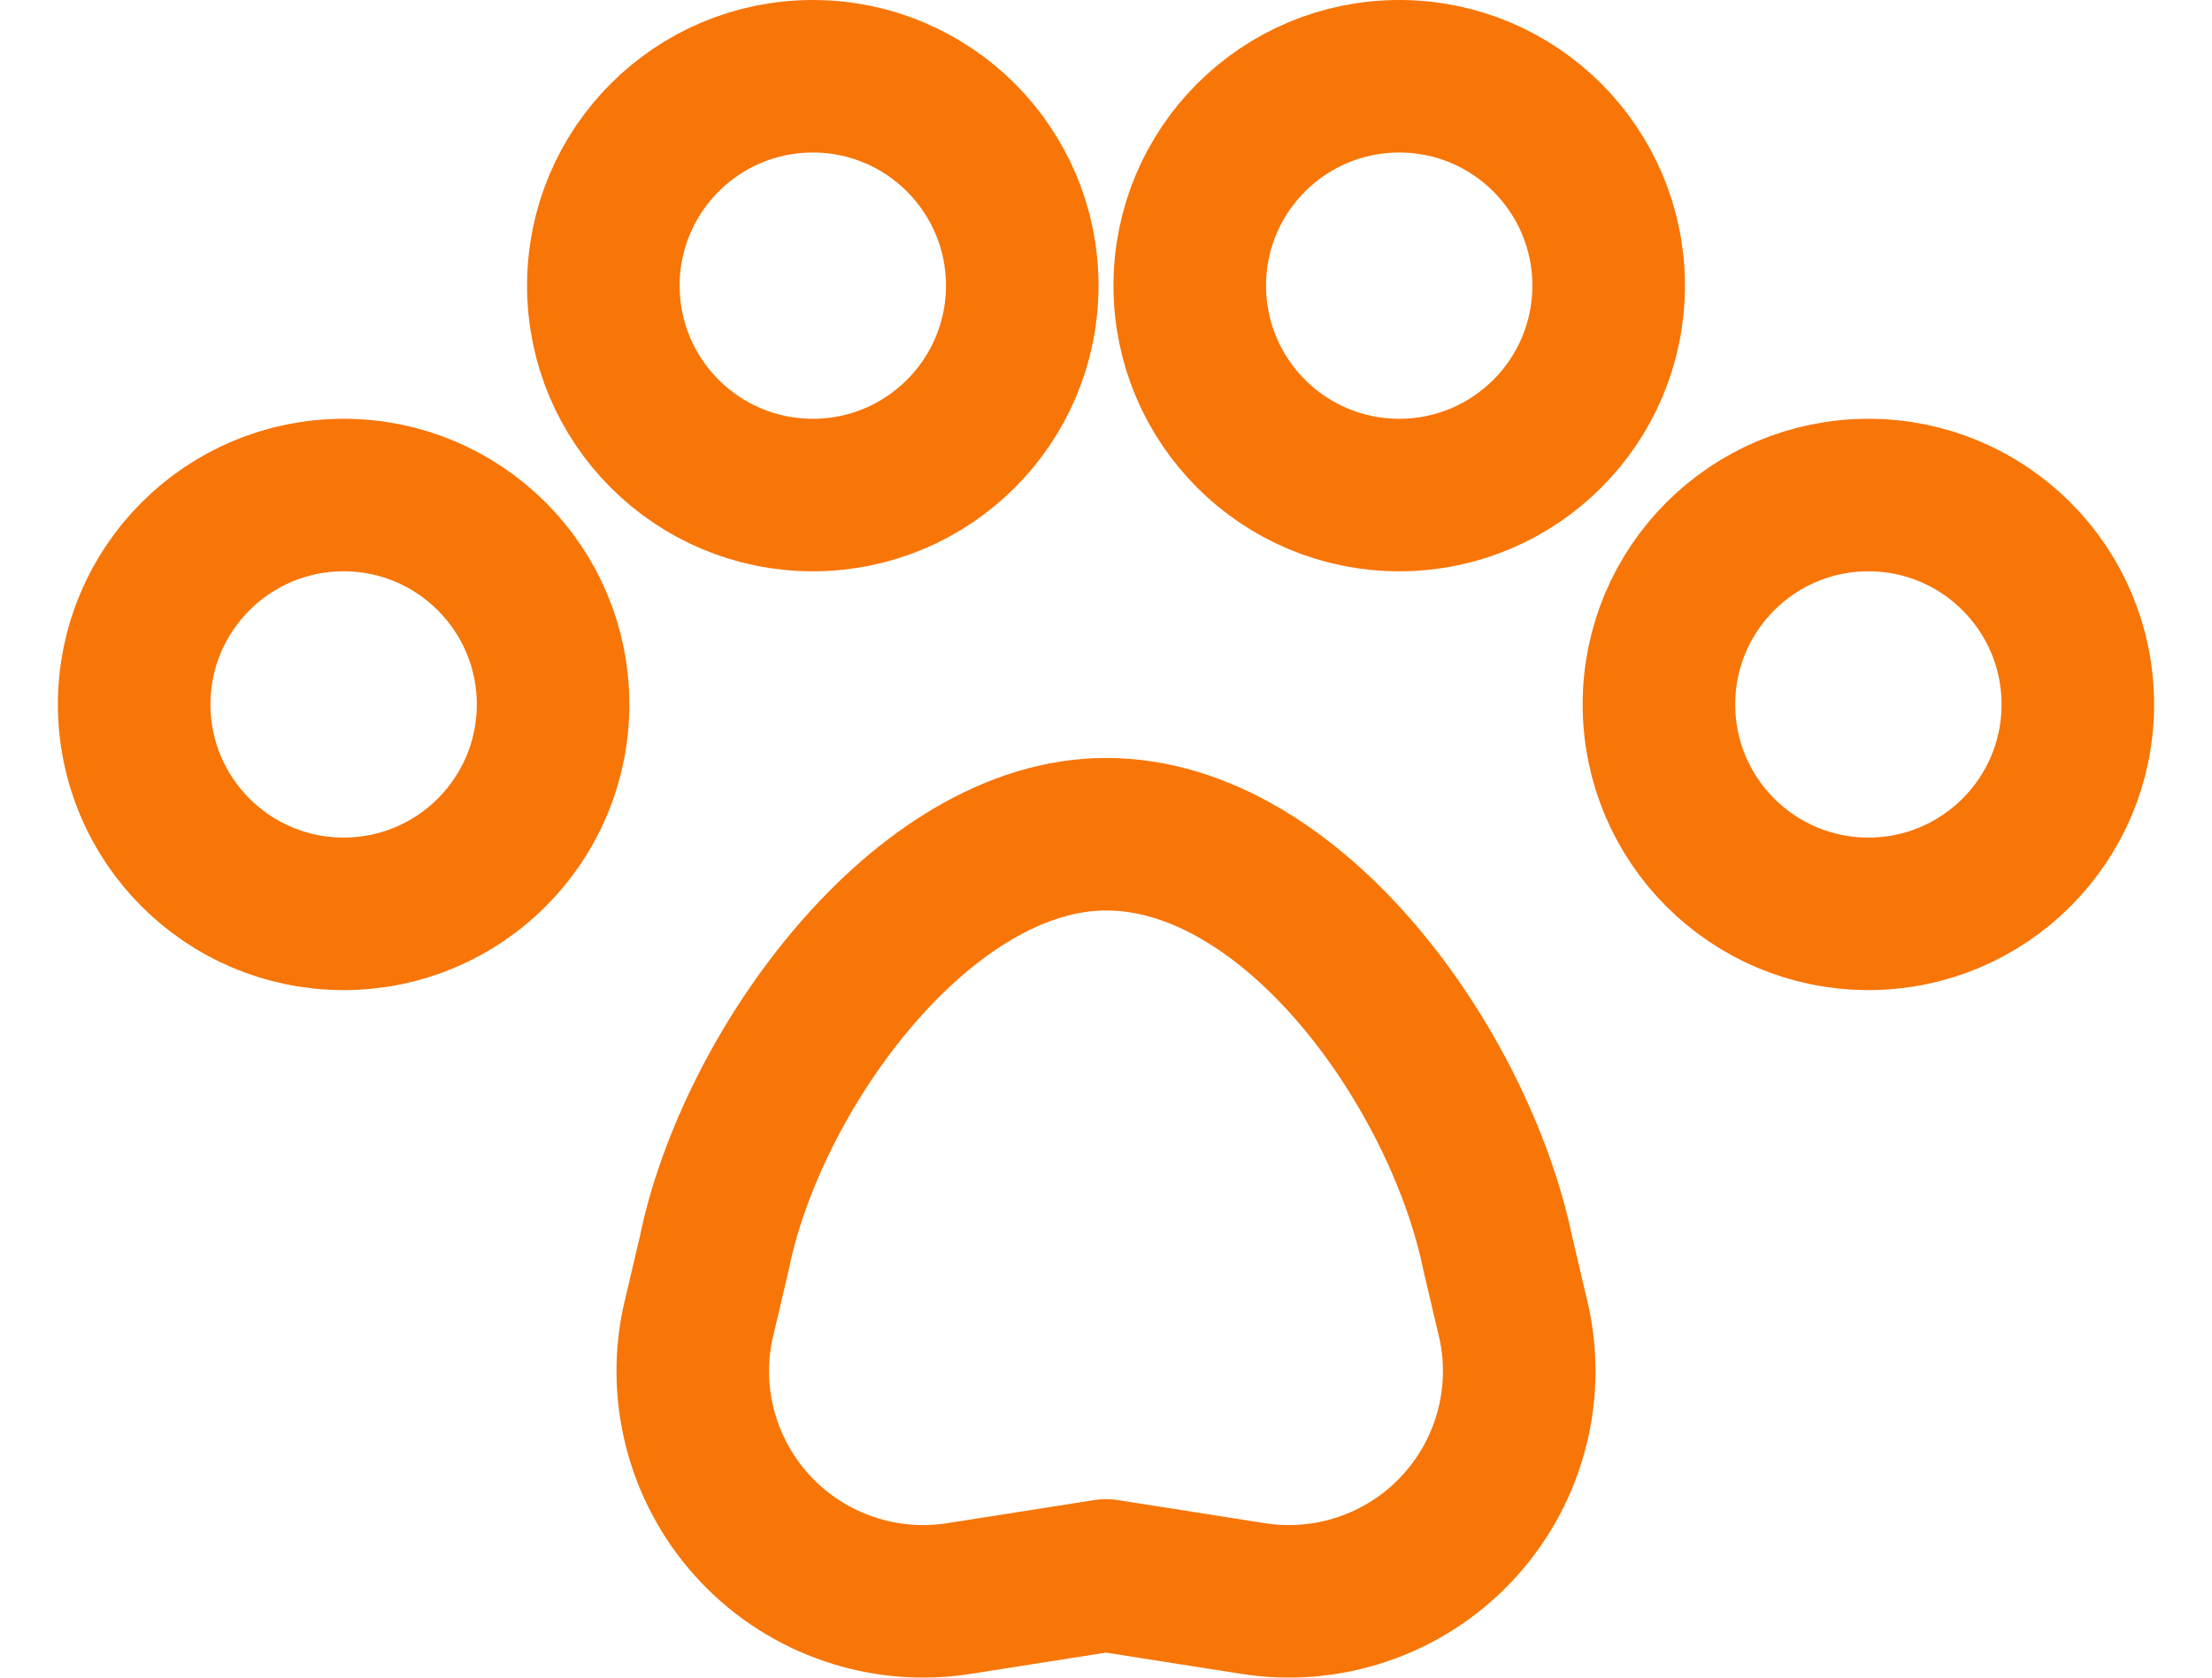
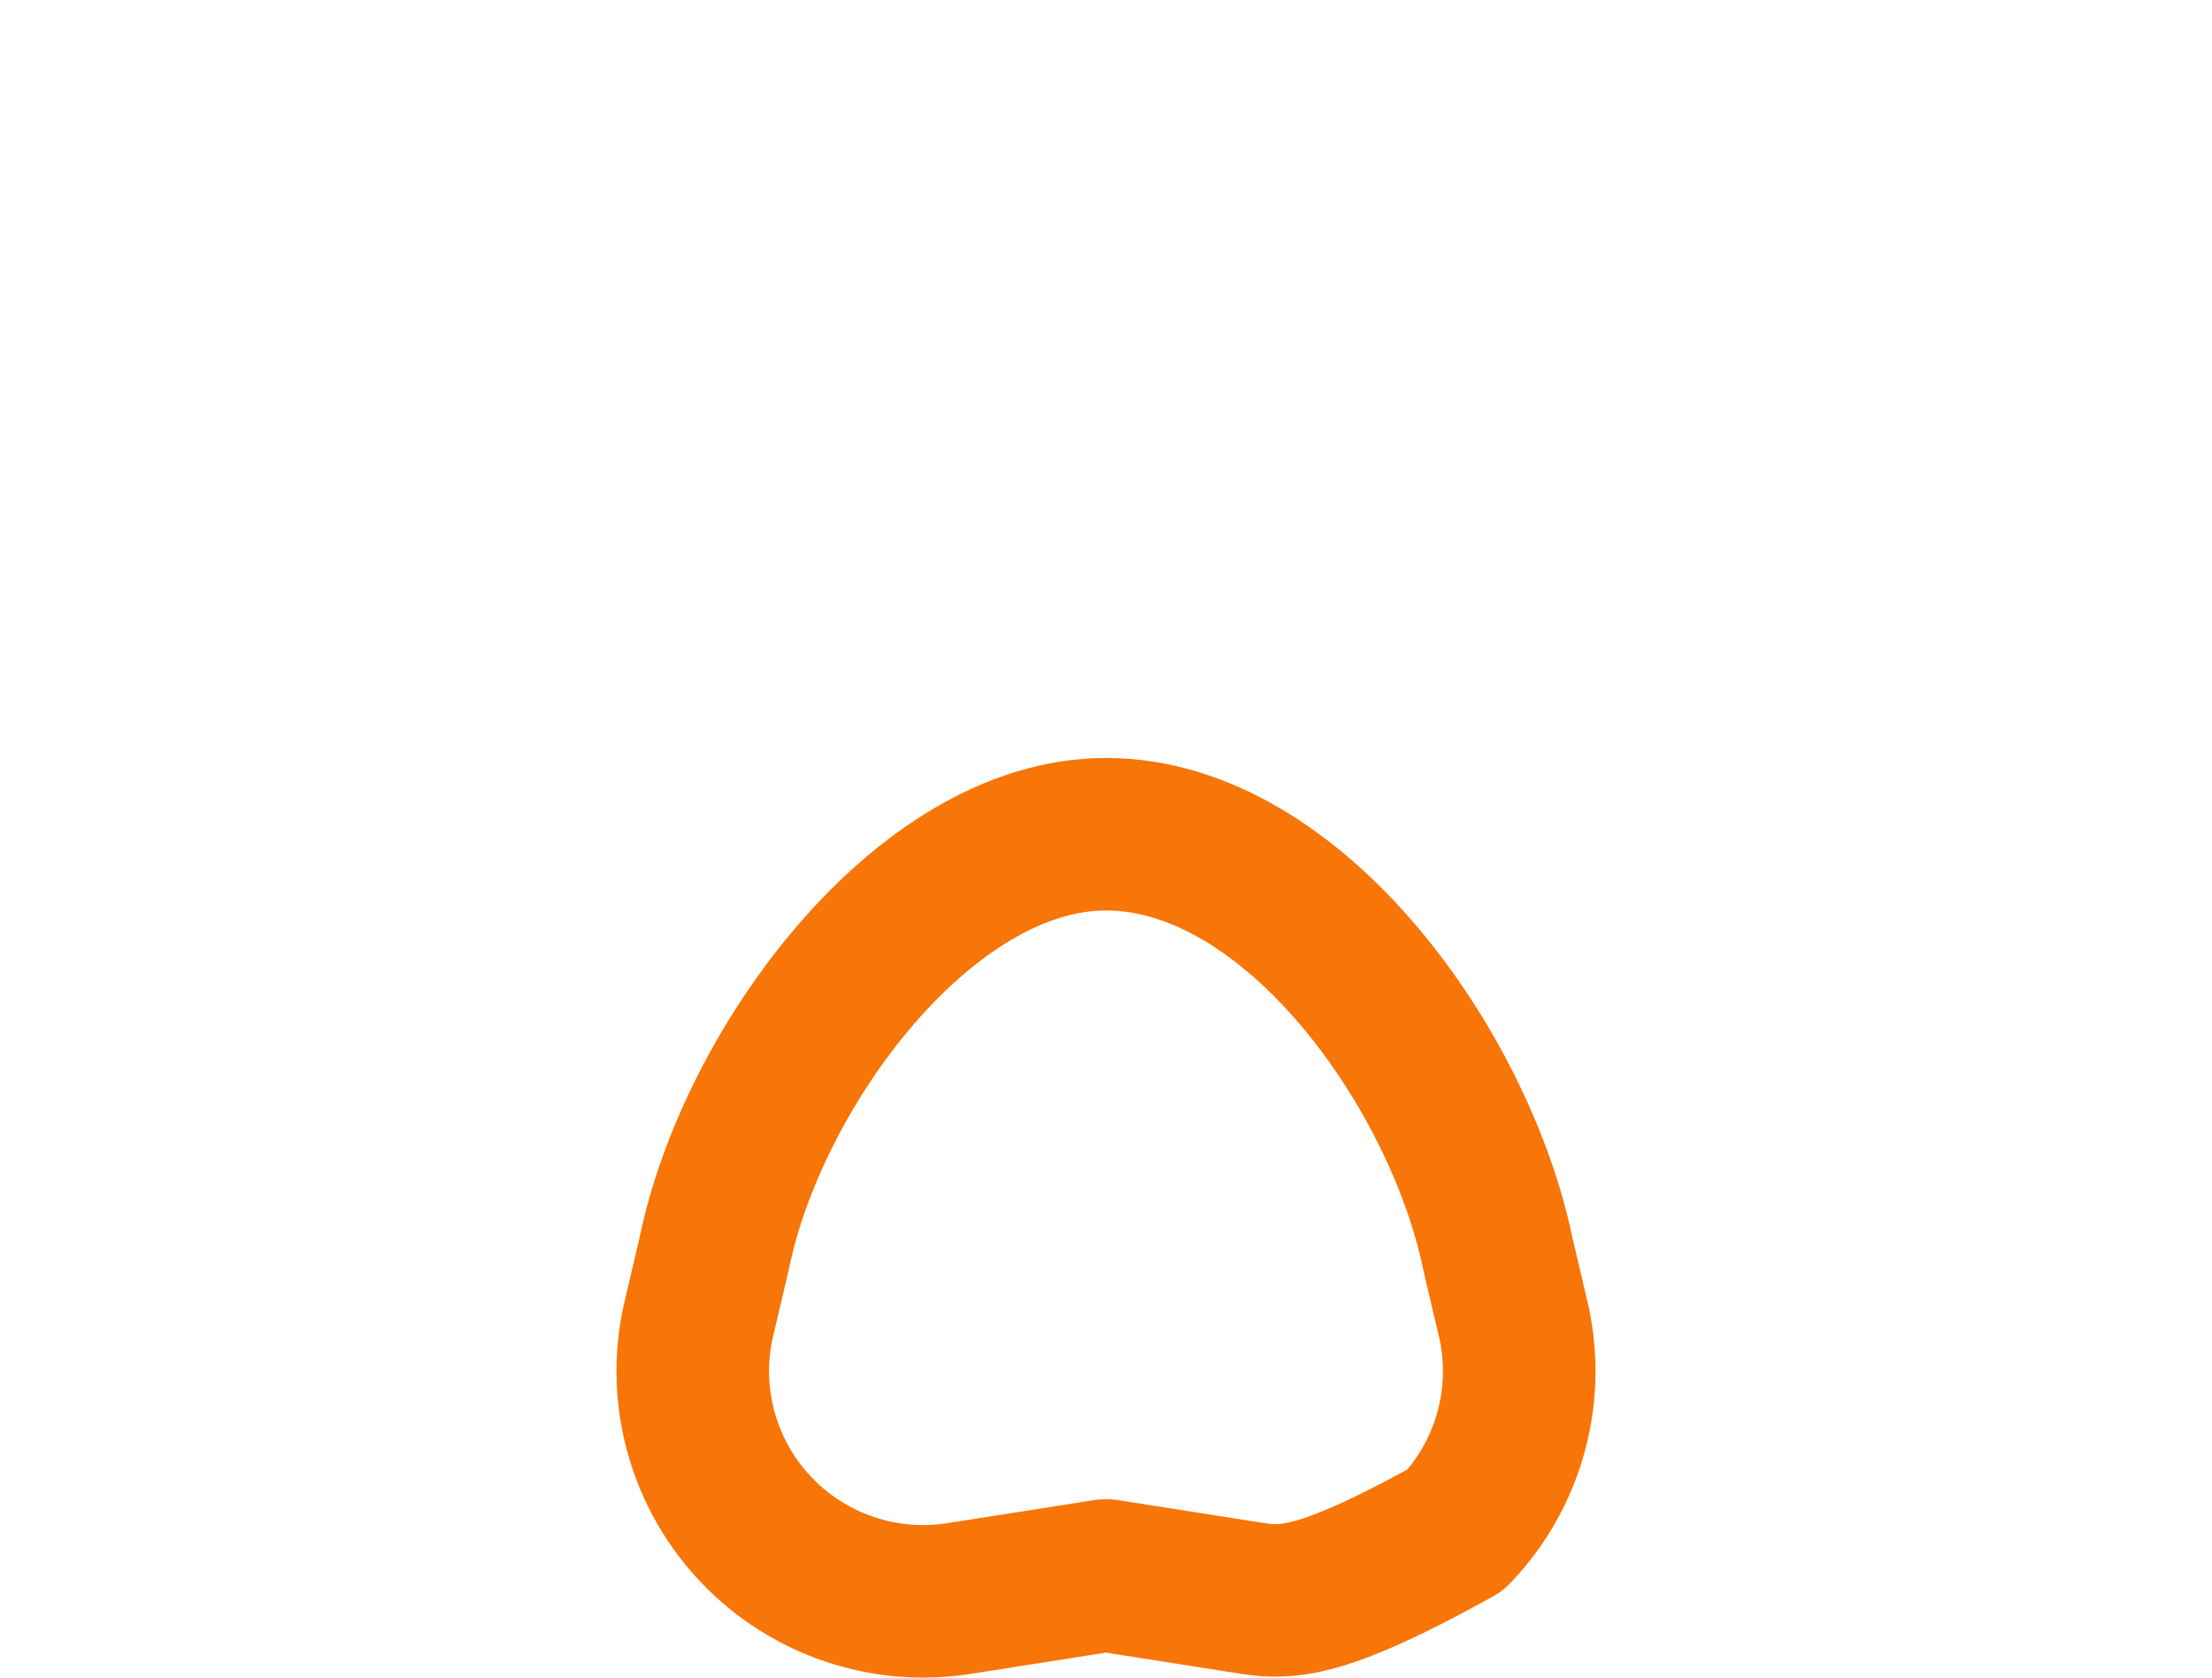
<svg xmlns="http://www.w3.org/2000/svg" width="29" height="22" viewBox="0 0 29 22" fill="none">
  <g id="Group 1">
-     <path id="Vector" d="M16.422 20.962L14.5 20.66L12.578 20.962C12.095 21.039 11.601 20.998 11.137 20.841C10.674 20.685 10.255 20.419 9.918 20.065C9.58 19.711 9.333 19.28 9.199 18.81C9.064 18.34 9.046 17.844 9.146 17.365L9.365 16.432C9.859 14.015 12.111 10.94 14.5 10.94C16.971 10.94 19.14 14.043 19.635 16.432L19.854 17.365C19.954 17.844 19.936 18.34 19.801 18.81C19.667 19.28 19.42 19.711 19.082 20.065C18.745 20.419 18.326 20.685 17.863 20.841C17.399 20.998 16.905 21.039 16.422 20.962Z" stroke="#F87507" stroke-width="2" stroke-linecap="round" stroke-linejoin="round" />
-     <circle id="Ellipse" cx="24.495" cy="9.238" r="2.746" stroke="#F87507" stroke-width="2" stroke-linecap="round" stroke-linejoin="round" />
-     <circle id="Ellipse_2" cx="18.344" cy="3.746" r="2.746" stroke="#F87507" stroke-width="2" stroke-linecap="round" stroke-linejoin="round" />
-     <circle id="Ellipse_3" cx="4.505" cy="9.238" r="2.746" stroke="#F87507" stroke-width="2" stroke-linecap="round" stroke-linejoin="round" />
-     <circle id="Ellipse_4" cx="10.656" cy="3.746" r="2.746" stroke="#F87507" stroke-width="2" stroke-linecap="round" stroke-linejoin="round" />
+     <path id="Vector" d="M16.422 20.962L14.5 20.66L12.578 20.962C12.095 21.039 11.601 20.998 11.137 20.841C10.674 20.685 10.255 20.419 9.918 20.065C9.58 19.711 9.333 19.28 9.199 18.81C9.064 18.34 9.046 17.844 9.146 17.365L9.365 16.432C9.859 14.015 12.111 10.94 14.5 10.94C16.971 10.94 19.14 14.043 19.635 16.432L19.854 17.365C19.954 17.844 19.936 18.34 19.801 18.81C19.667 19.28 19.42 19.711 19.082 20.065C17.399 20.998 16.905 21.039 16.422 20.962Z" stroke="#F87507" stroke-width="2" stroke-linecap="round" stroke-linejoin="round" />
  </g>
</svg>